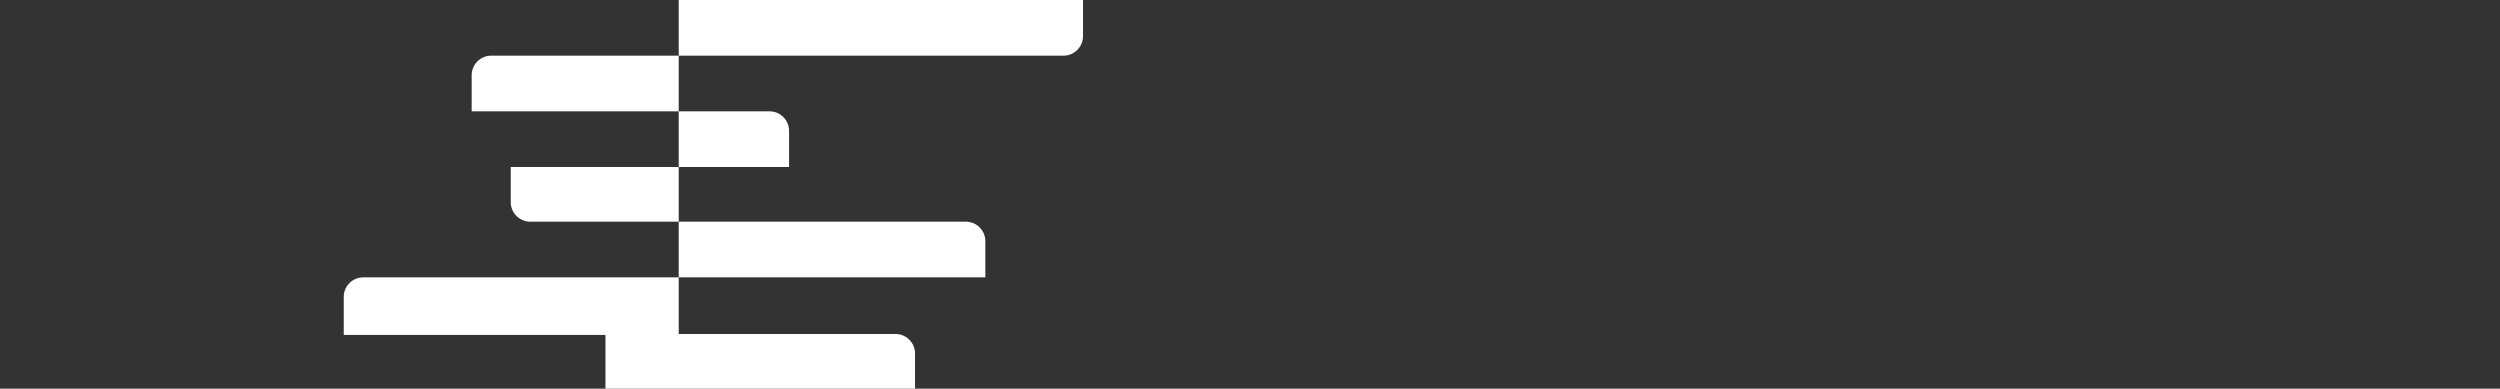
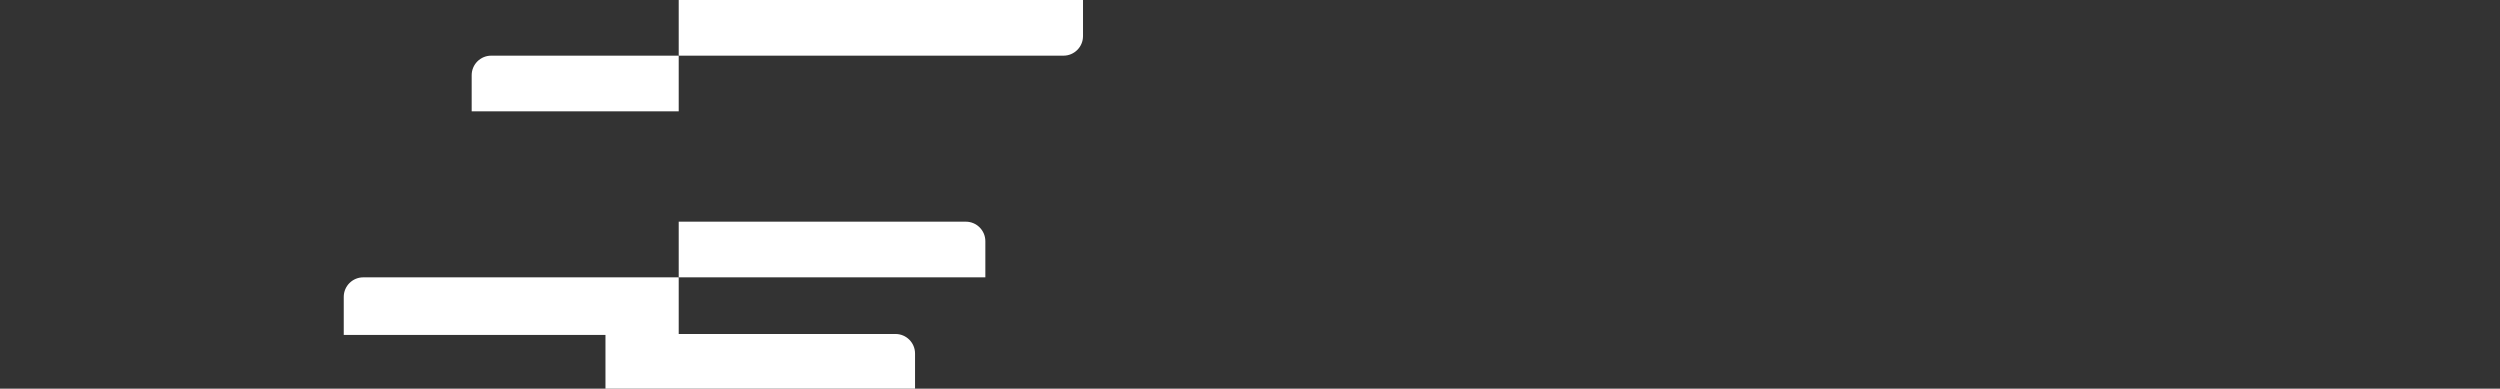
<svg xmlns="http://www.w3.org/2000/svg" width="2560" height="398" viewBox="0 0 2560 398" fill="none">
  <rect x="0" y="0" width="2560" height="398" fill="#333333" stroke="none" />
  <path d="M1109 0H695V57H1089C1100.05 57 1109 48.046 1109 37V0Z" fill="white" />
-   <path d="M523 171H695V227H543C531.954 227 523 218.046 523 207V171Z" fill="white" />
  <path d="M695 57H503C491.954 57 483 65.954 483 77V114H695V57Z" fill="white" />
  <path d="M695 227H989C1000.05 227 1009 235.954 1009 247V284H695V227Z" fill="white" />
  <path d="M620 342H917C928.046 342 937 350.954 937 362V398H620V342Z" fill="white" />
-   <path d="M695 114H788C799.046 114 808 122.954 808 134V171H695V114Z" fill="white" />
  <path d="M695 284H372C360.954 284 352 292.954 352 304V343H695V284Z" fill="white" />
</svg>